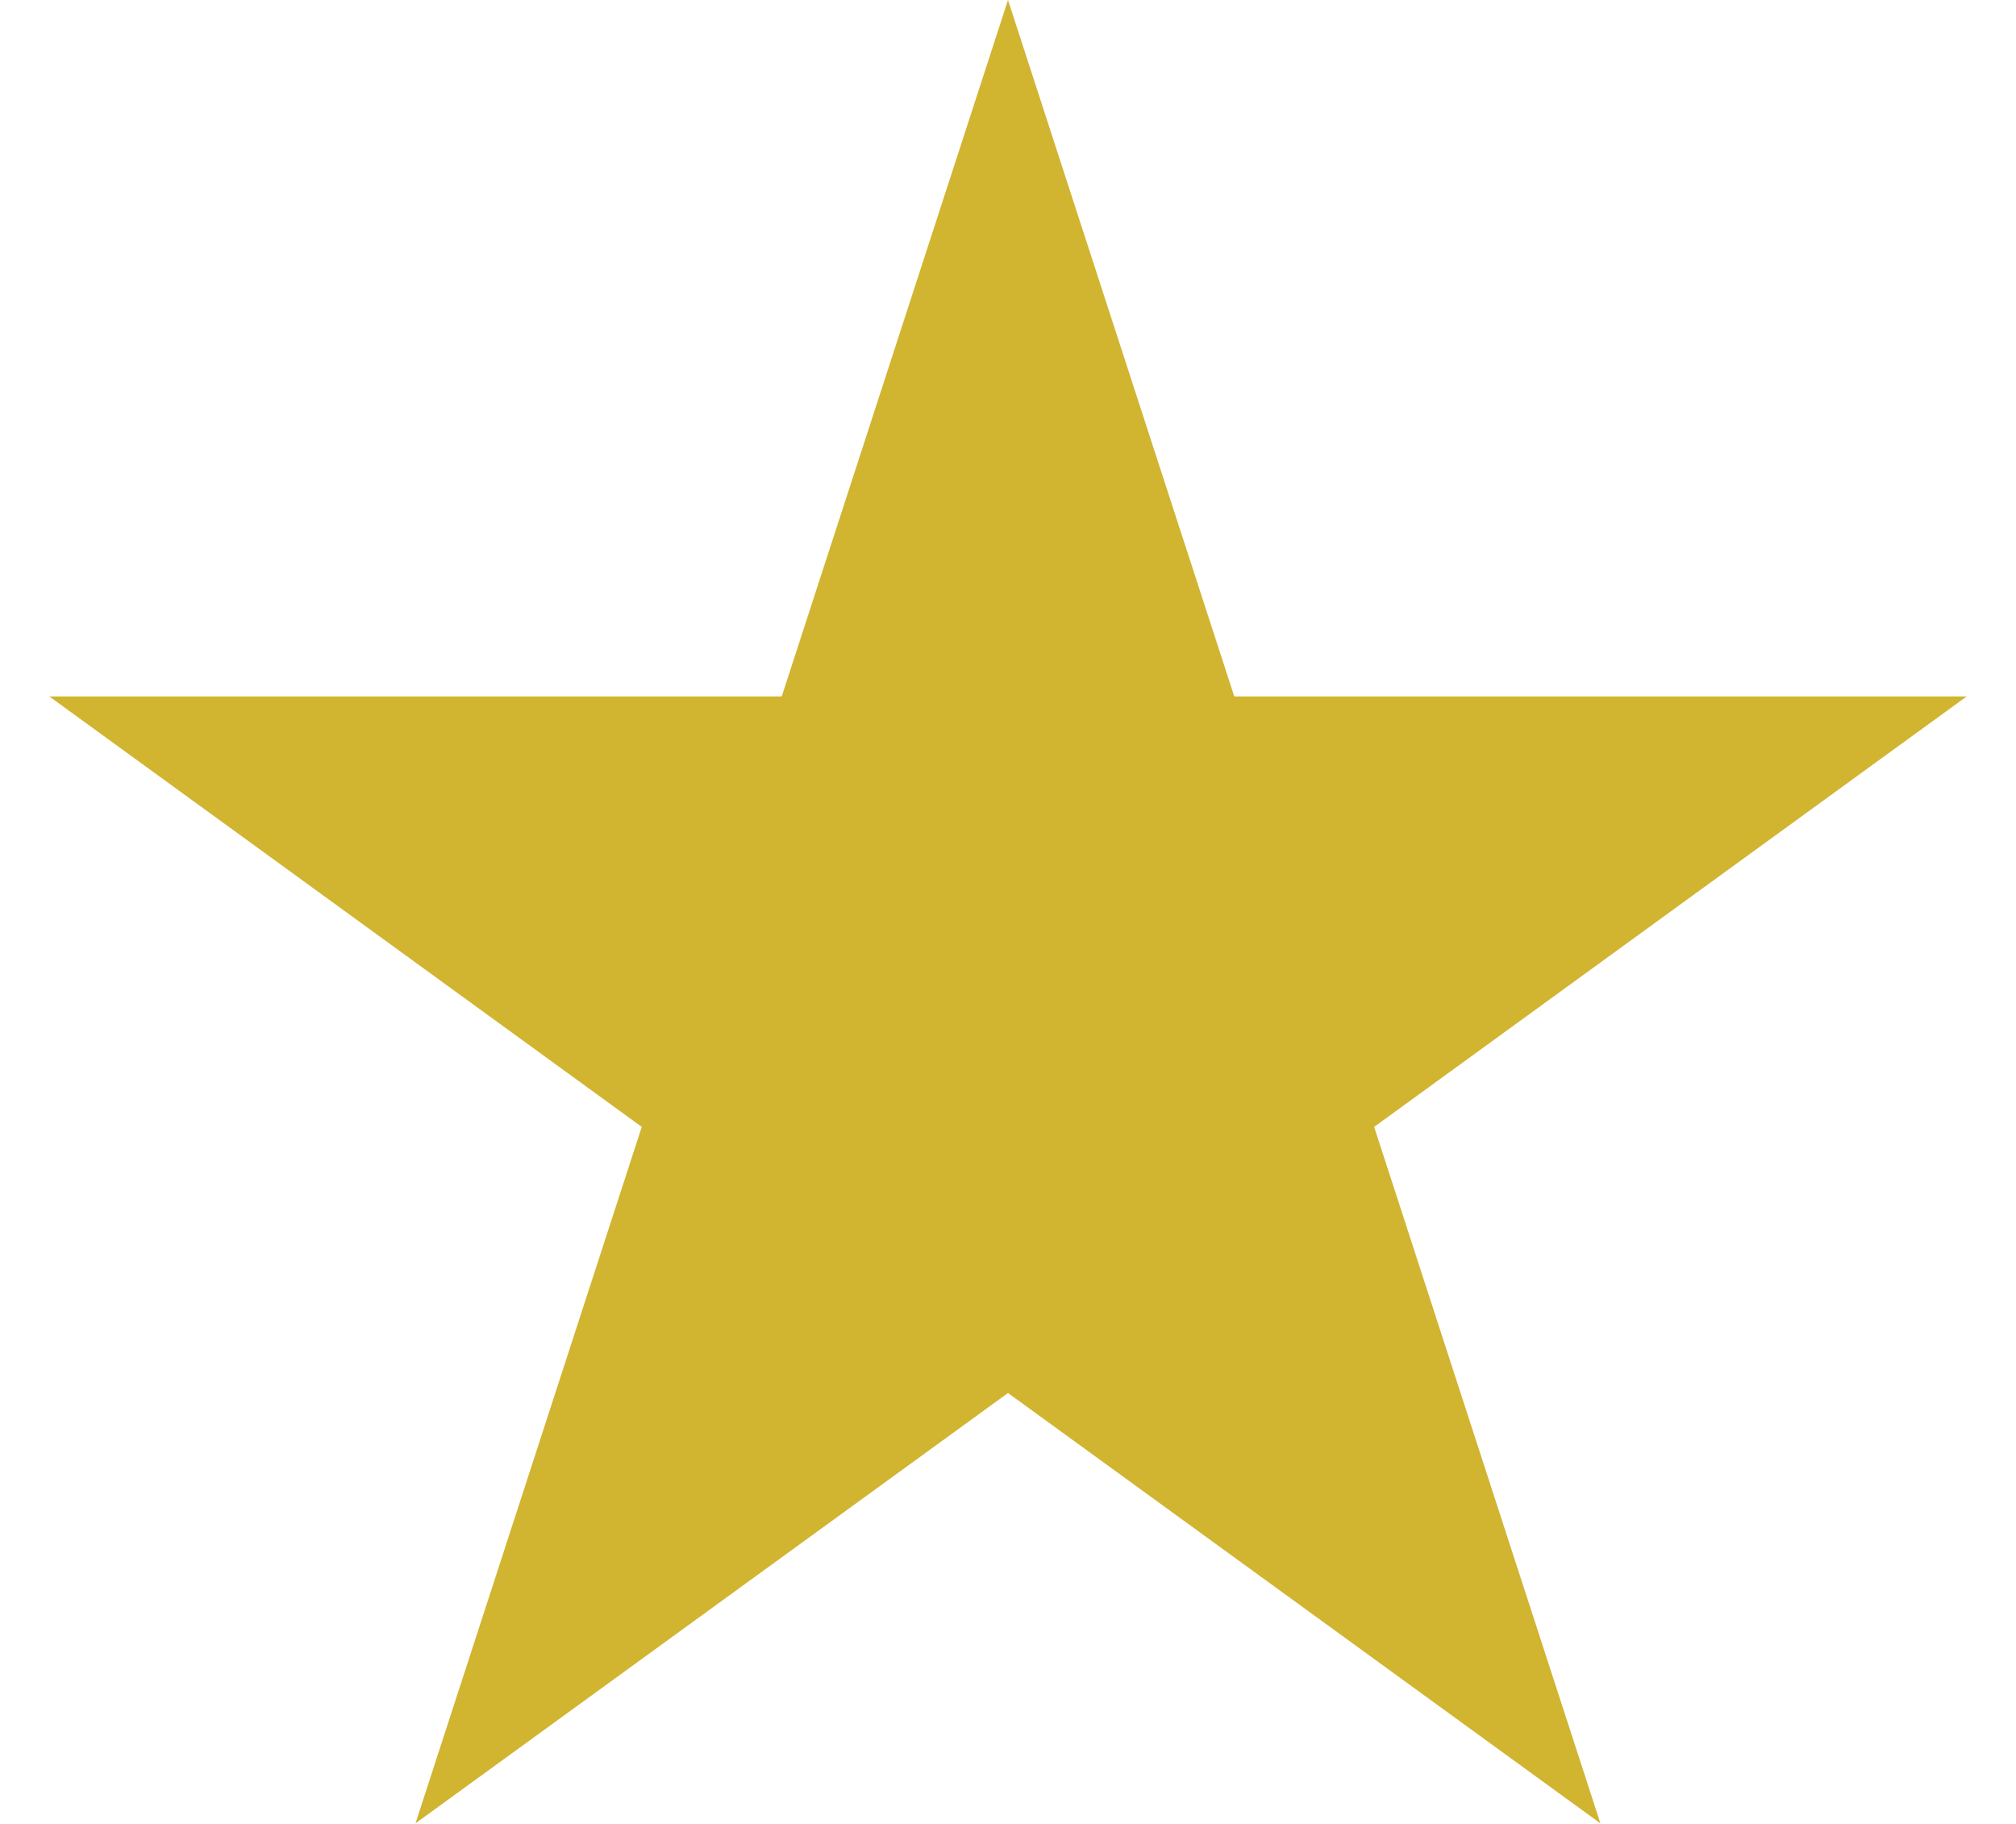
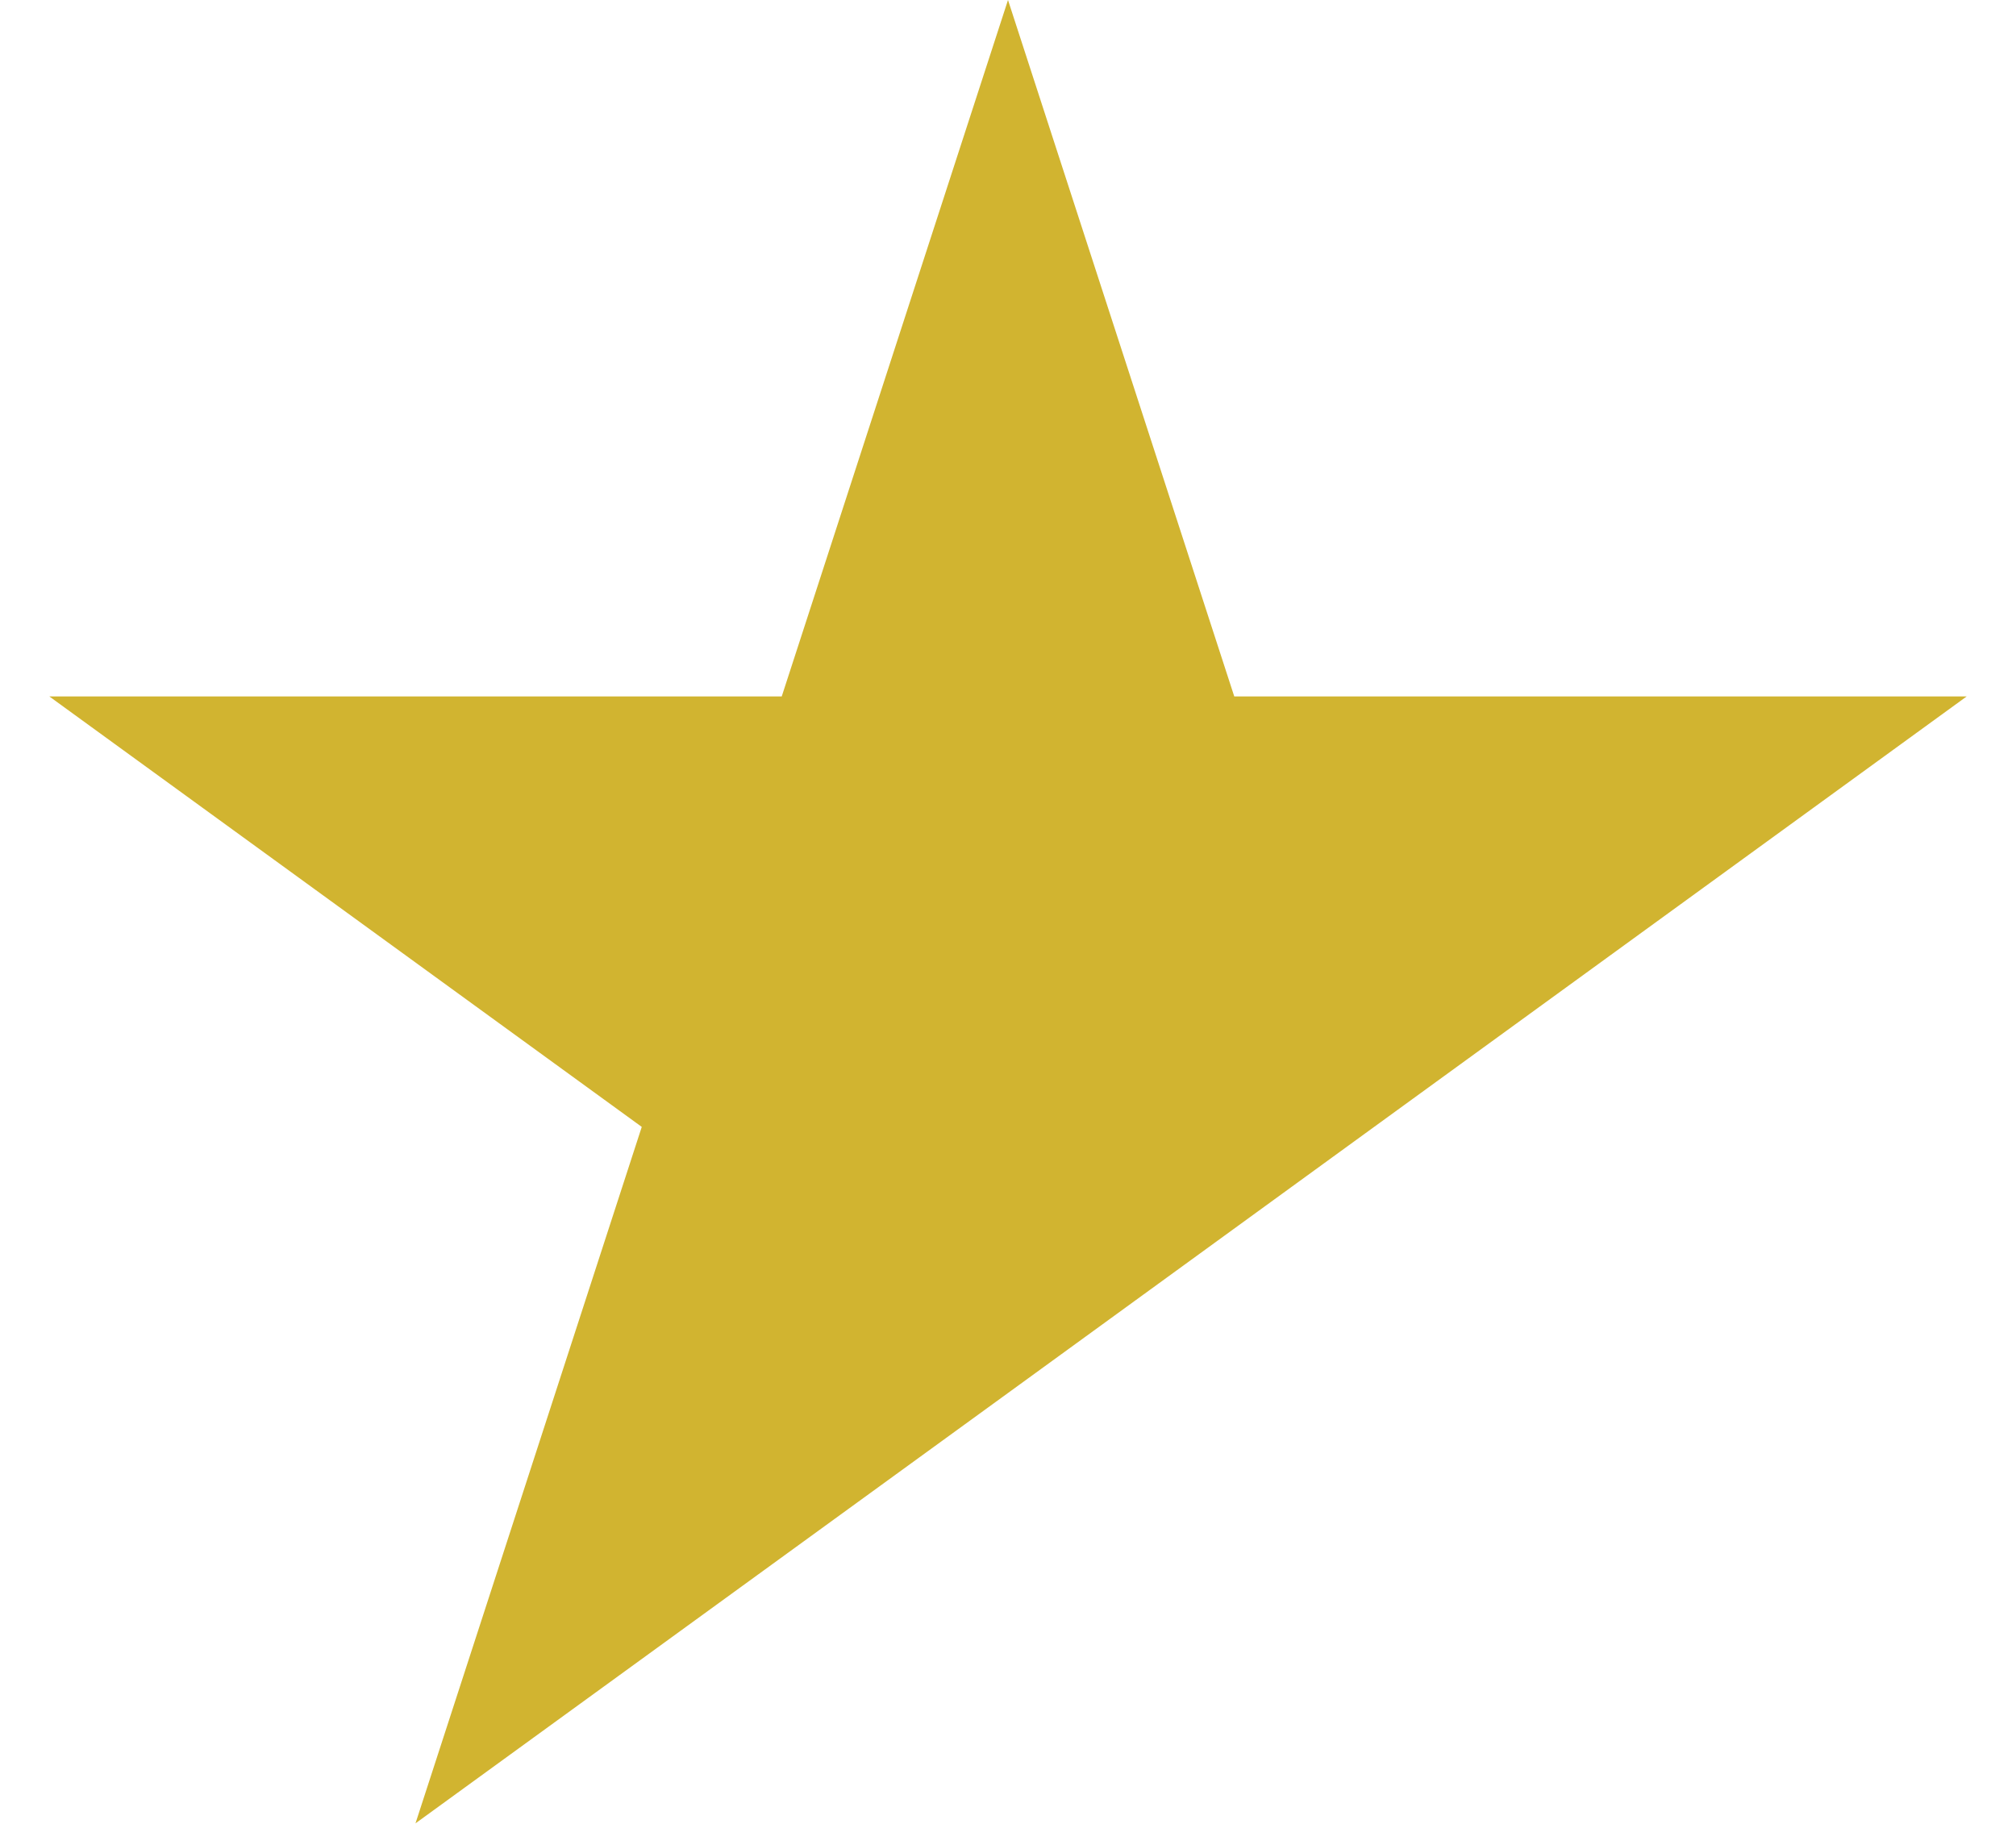
<svg xmlns="http://www.w3.org/2000/svg" version="1.1" id="Layer_1" x="0px" y="0px" width="21px" height="19px" viewBox="0 0 21 19" enable-background="new 0 0 21 19" xml:space="preserve">
-   <path fill="#D1B430" d="M10.5,0l2.357,7.255h7.629l-6.172,4.484l2.357,7.255L10.5,14.511l-6.172,4.483l2.357-7.255L0.514,7.255  h7.629L10.5,0z" />
+   <path fill="#D1B430" d="M10.5,0l2.357,7.255h7.629l-6.172,4.484L10.5,14.511l-6.172,4.483l2.357-7.255L0.514,7.255  h7.629L10.5,0z" />
</svg>